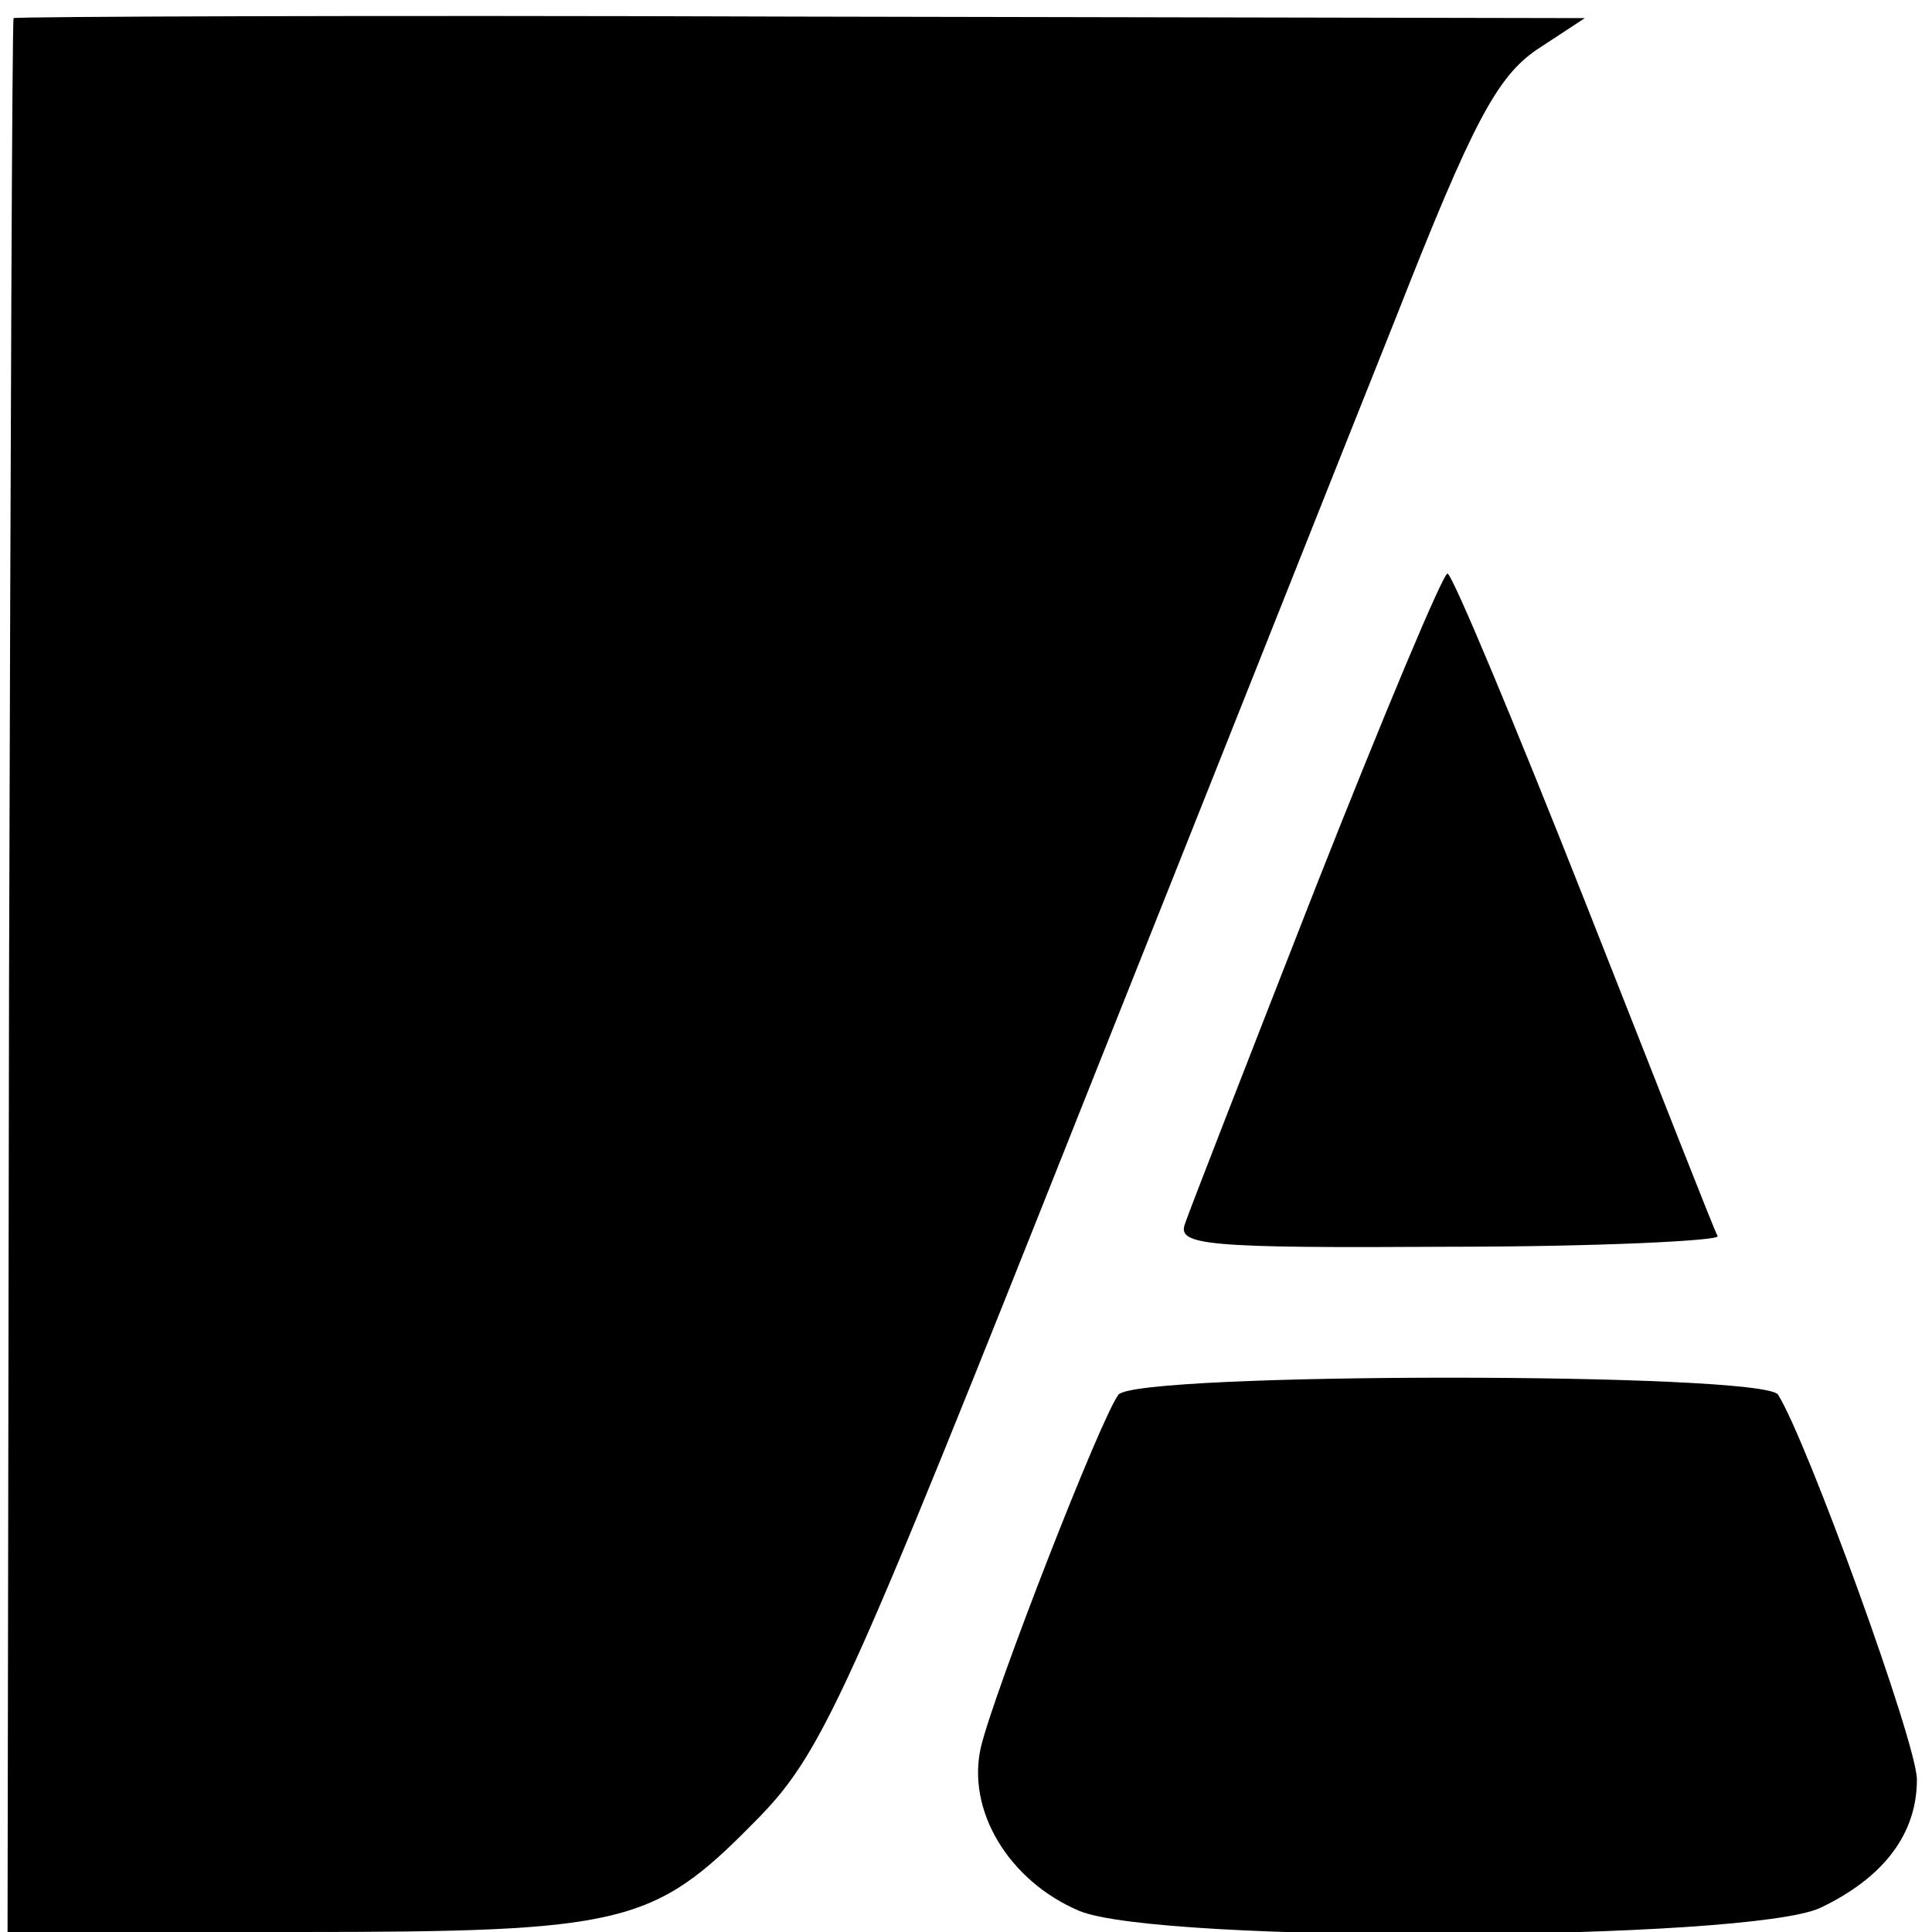
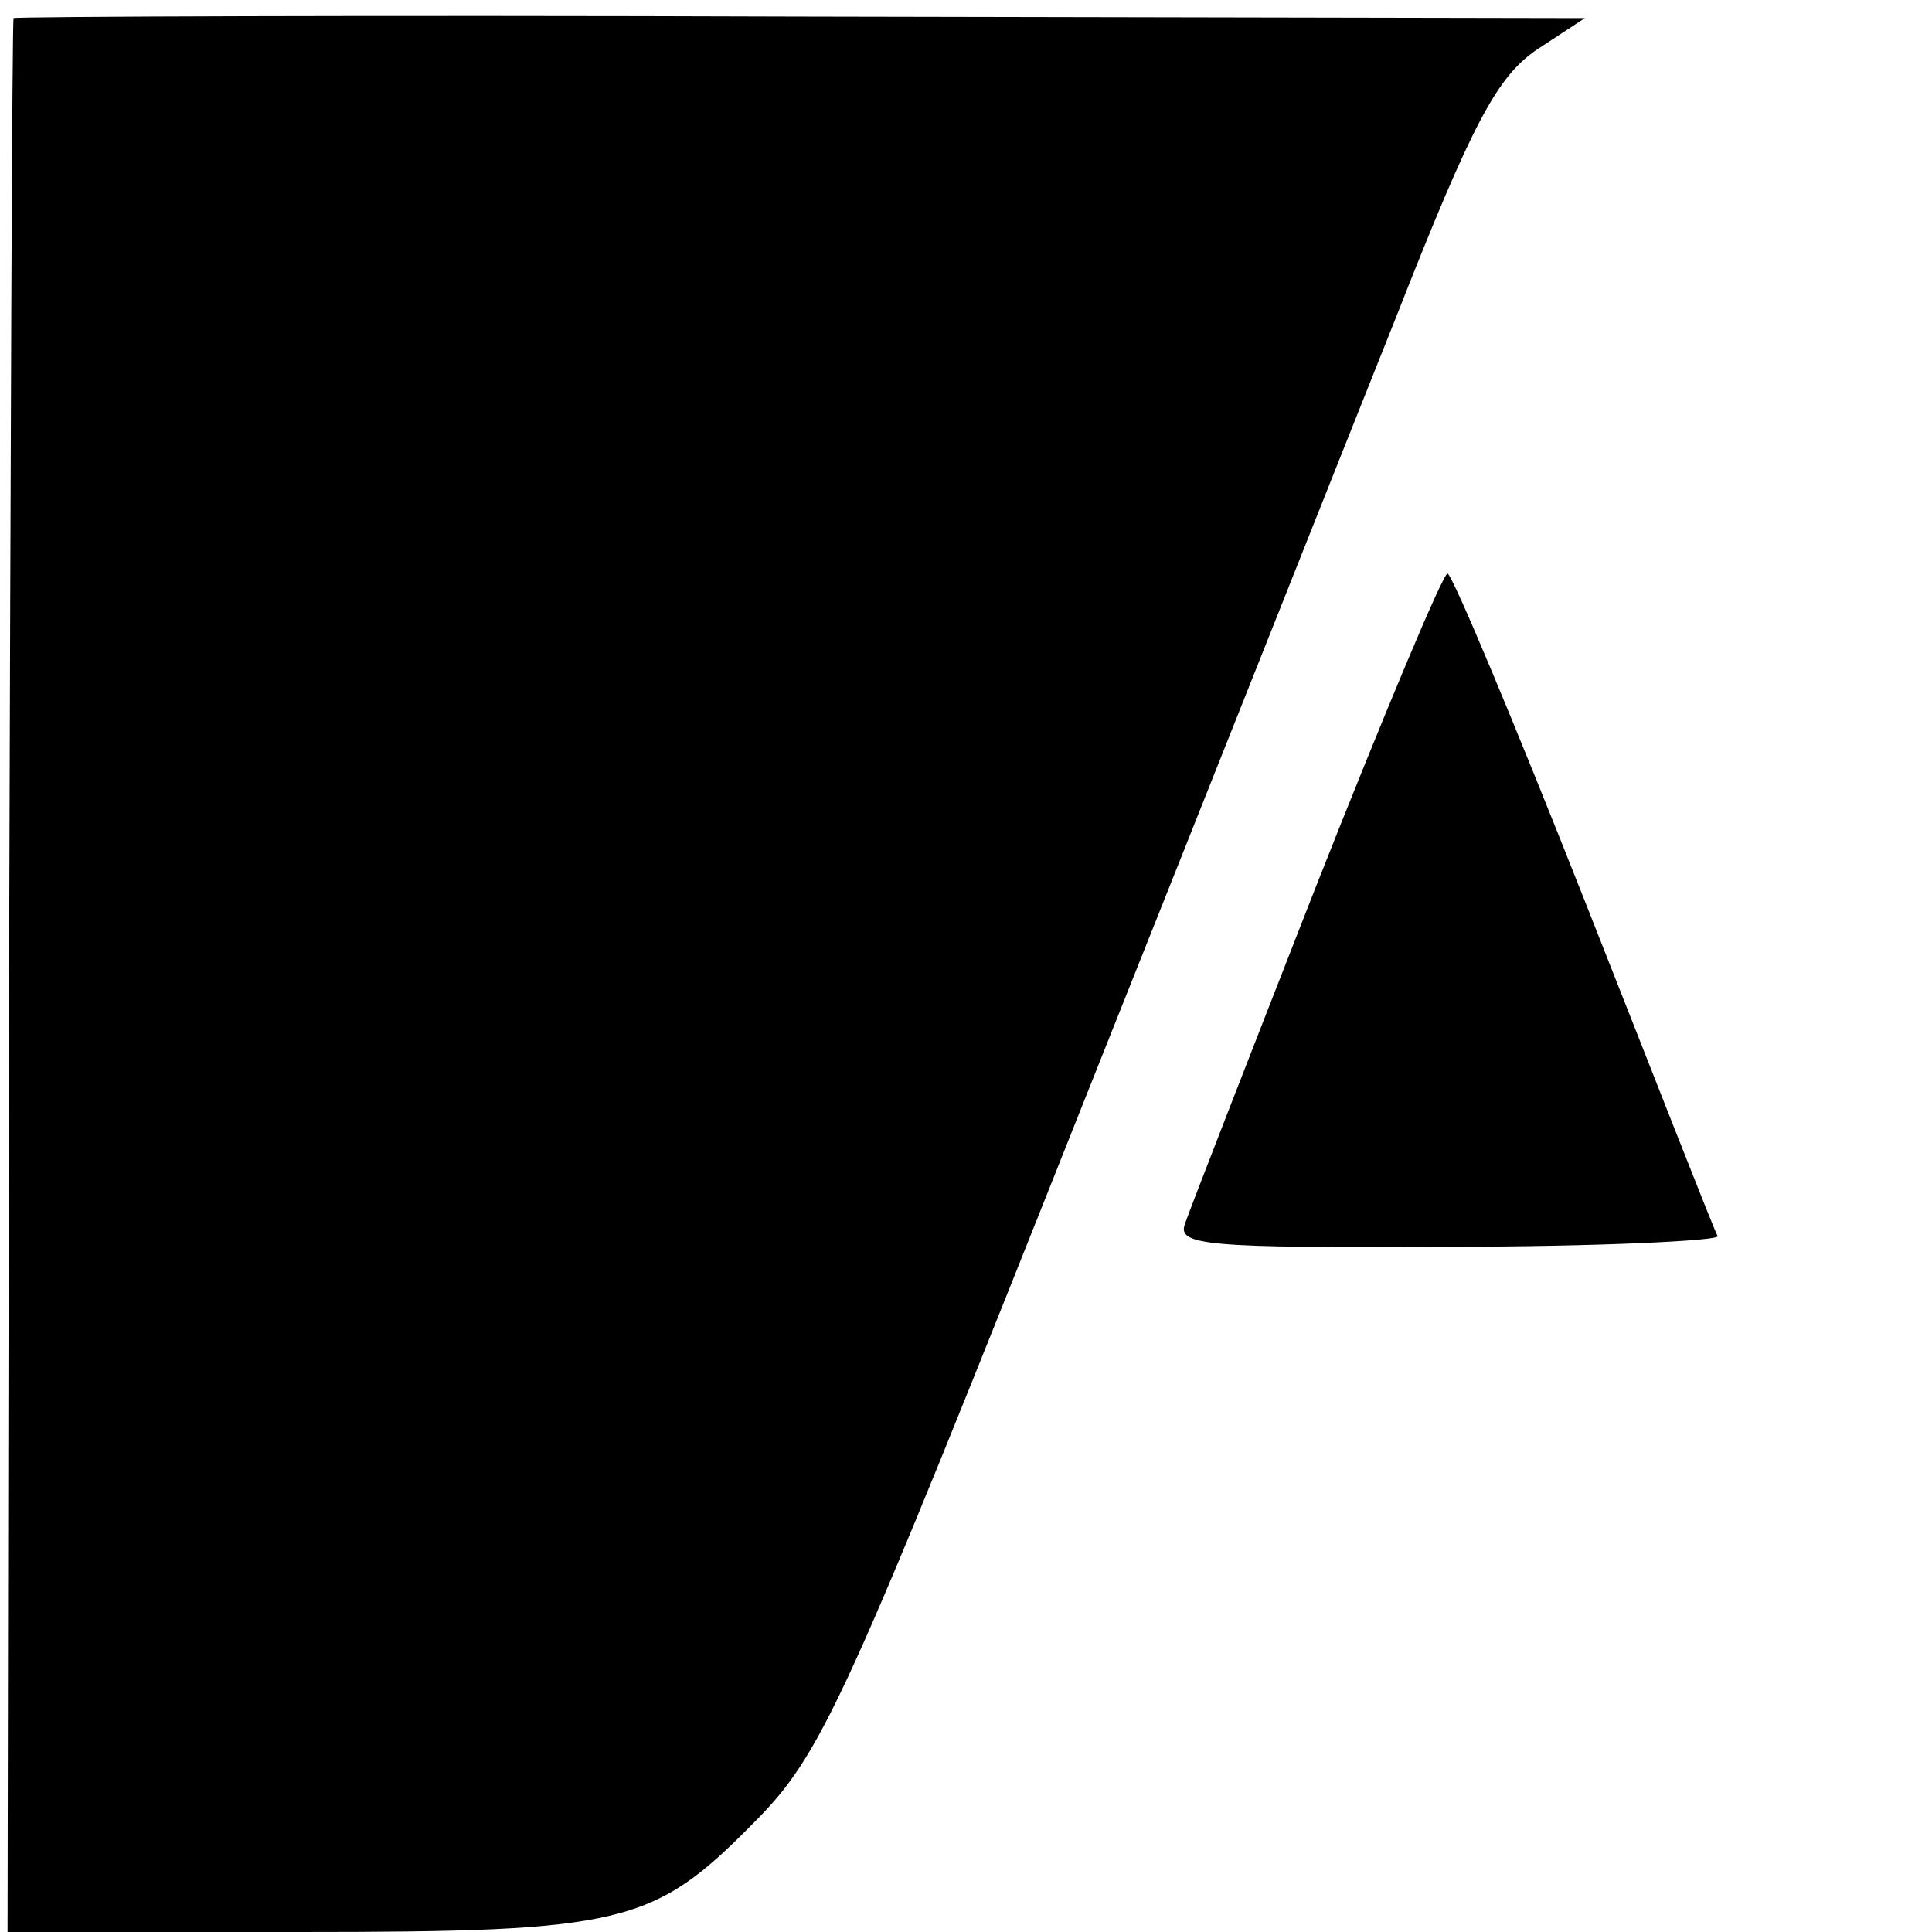
<svg xmlns="http://www.w3.org/2000/svg" version="1.0" width="128pt" height="128pt" viewBox="0 0 128 128" preserveAspectRatio="xMidYMid meet">
  <g transform="translate(0,128) scale(0.1,-0.1)" fill="#000000" stroke="none">
    <path d="M9 1268 c-1 -2 -2 -288 -3 -636 l-1 -632 193 0 c215 0 235 5 301 72 46 46 60 78 221 483 79 198 171 430 205 515 51 130 67 159 93 177 l32 21 -520 1 c-286 1 -521 0 -521 -1z" />
    <path d="M872 693 c-45 -115 -84 -215 -87 -224 -5 -14 14 -16 175 -15 99 0 179 4 178 7 -2 3 -41 103 -88 222 -47 119 -88 217 -91 217 -3 0 -42 -93 -87 -207z" />
-     <path d="M741 356 c-12 -16 -82 -196 -91 -233 -10 -42 18 -89 65 -109 53 -22 444 -20 491 2 42 20 64 49 64 85 0 24 -73 225 -92 255 -10 15 -425 15 -437 0z" />
  </g>
</svg>